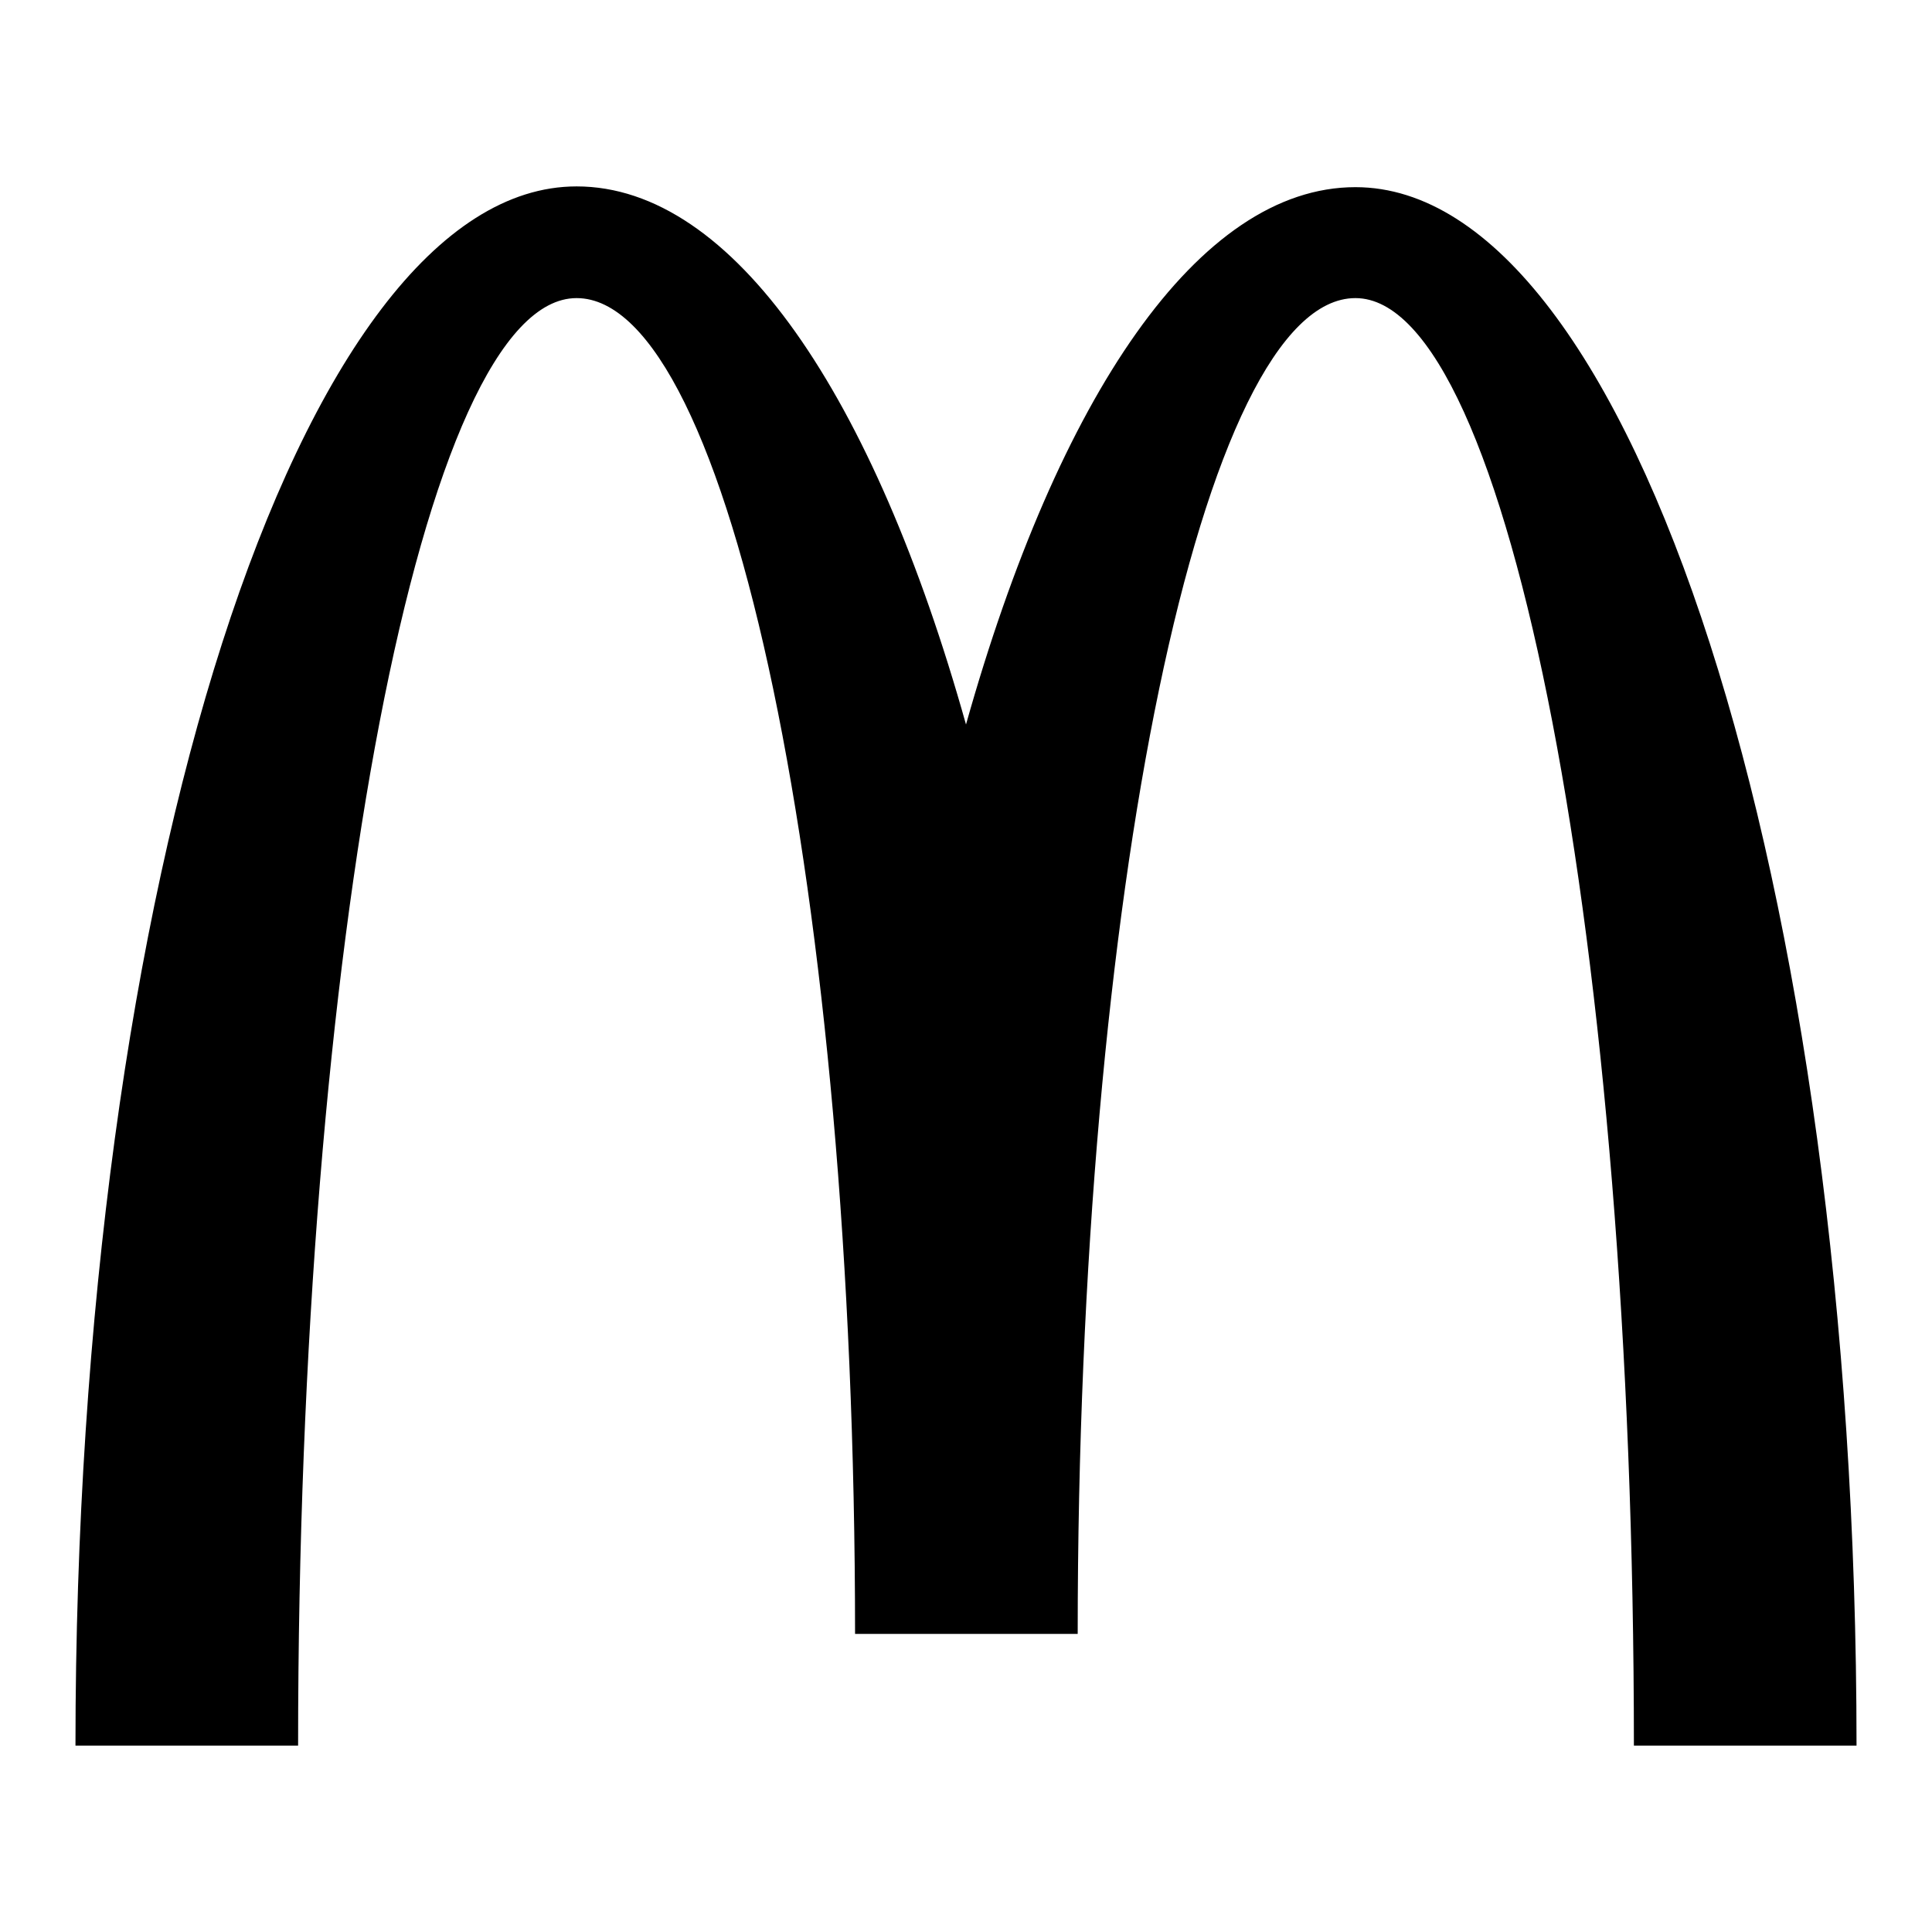
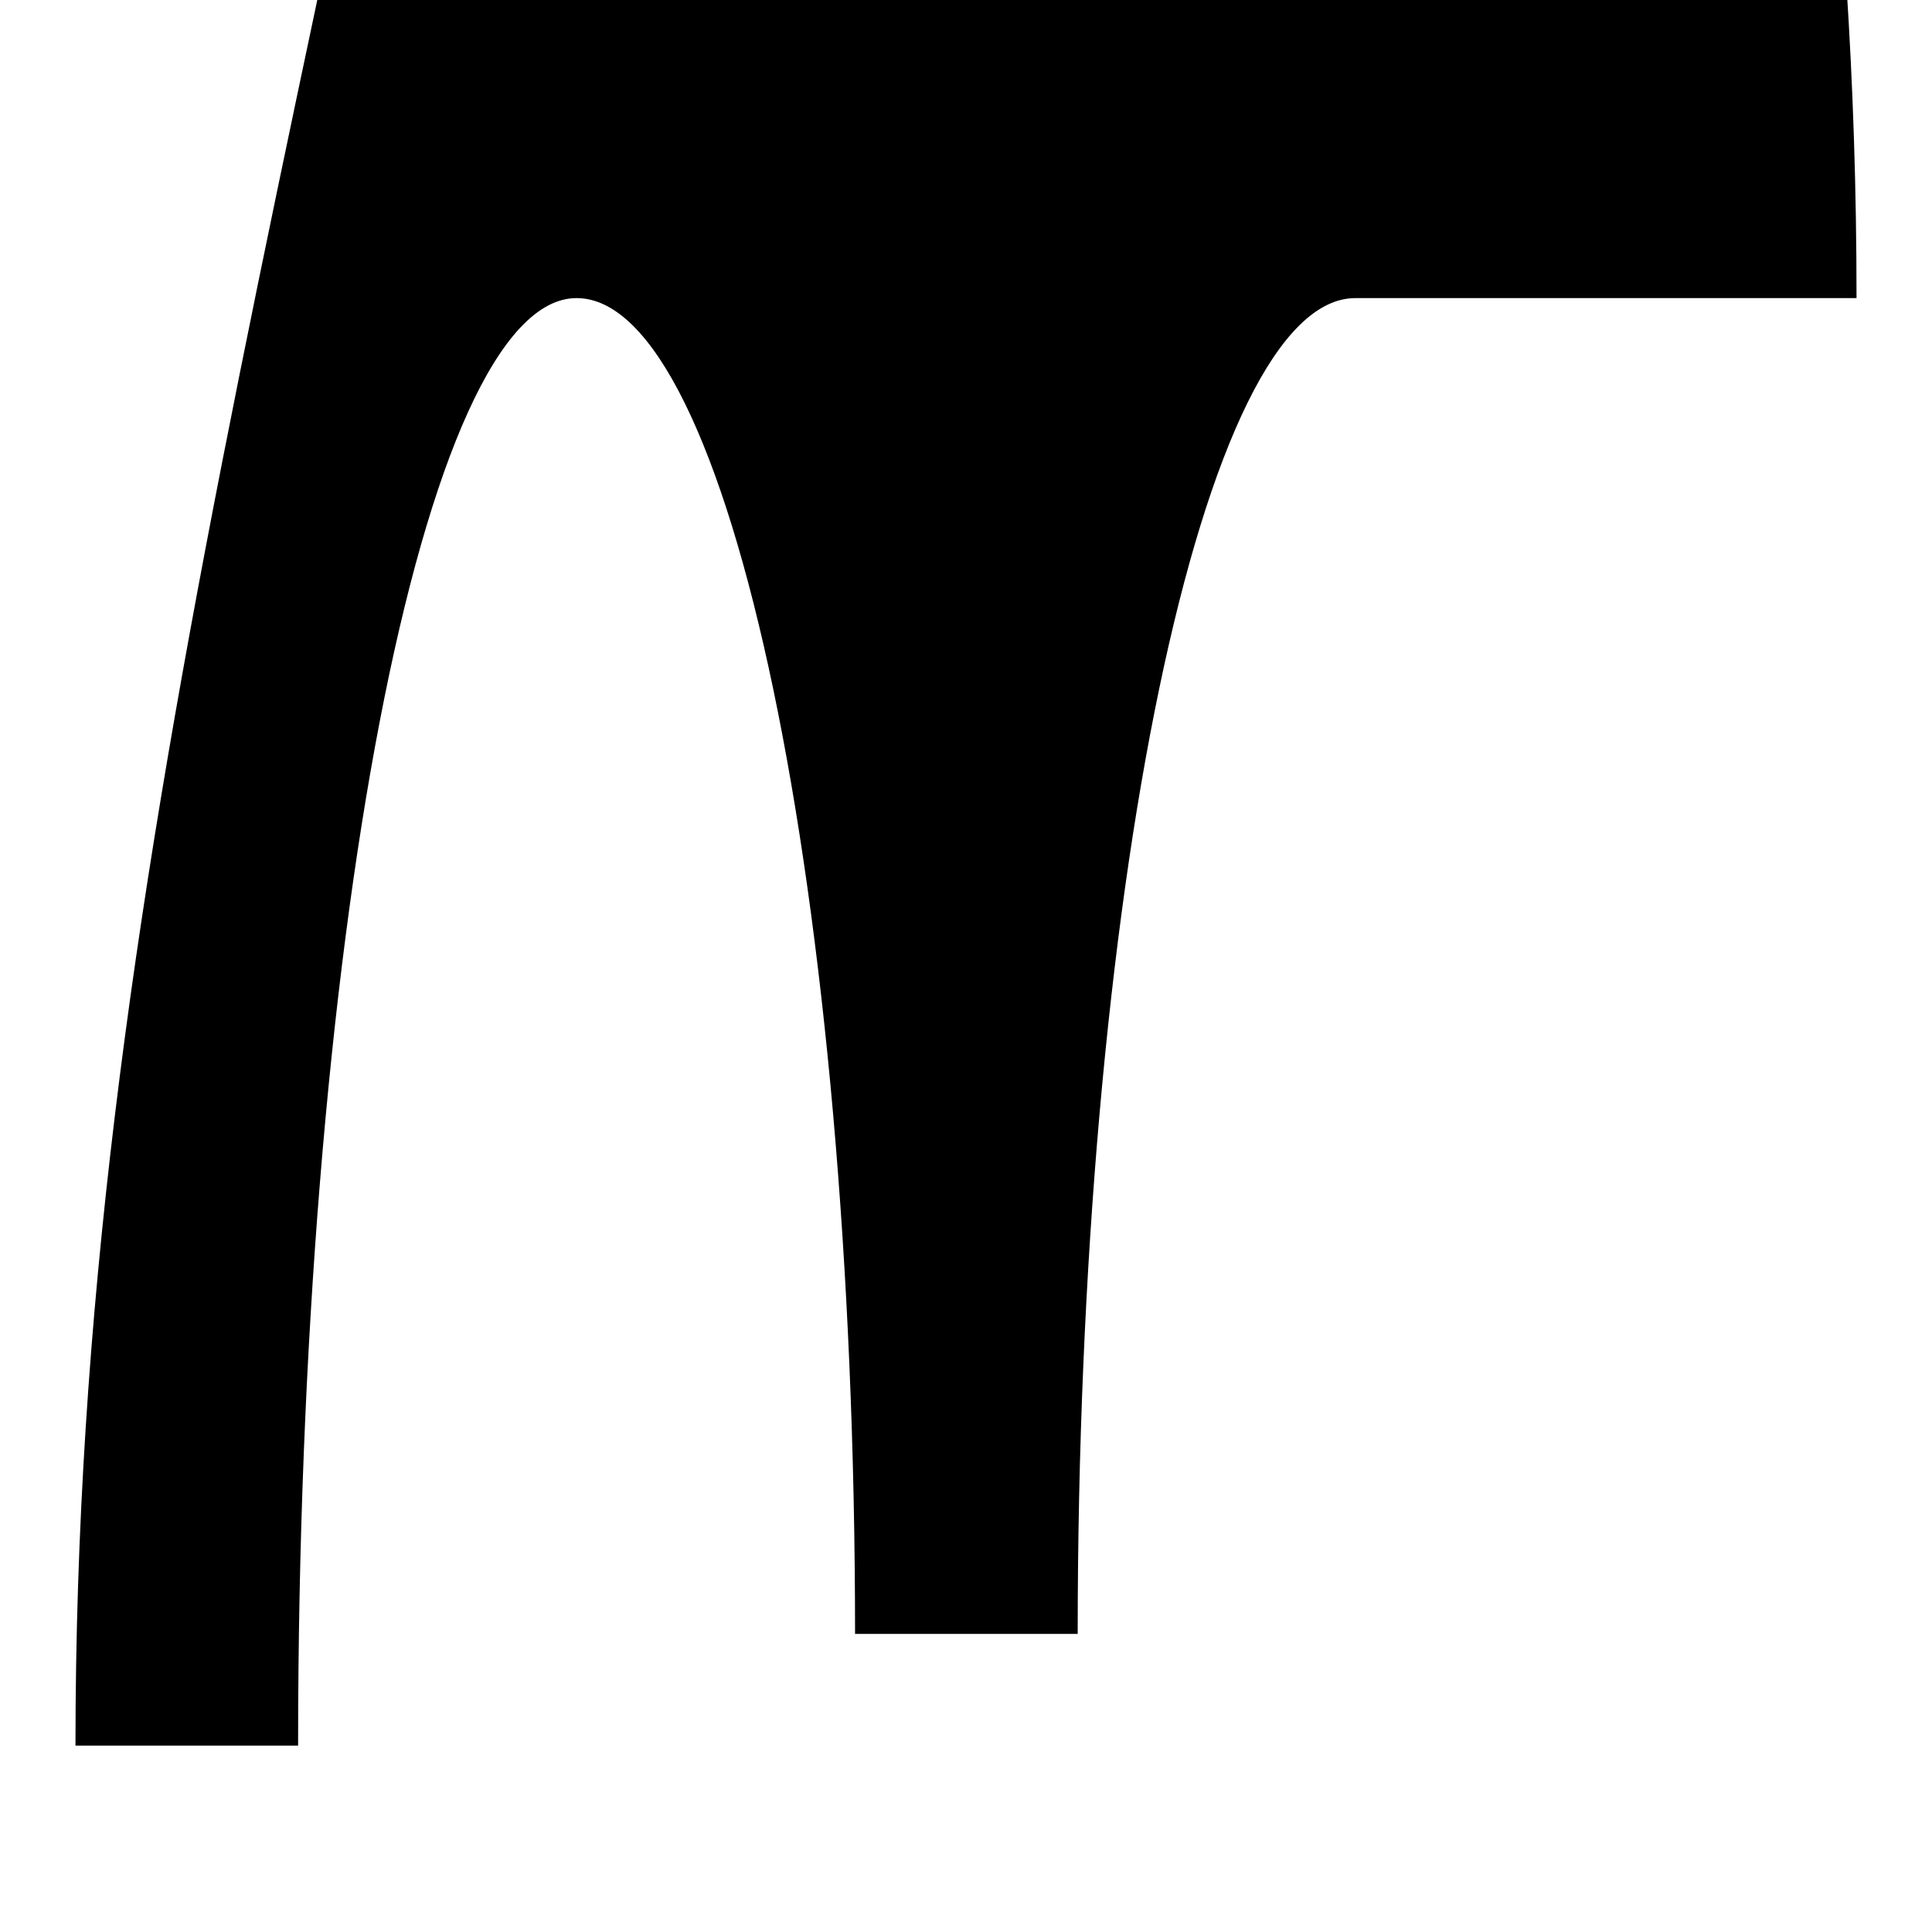
<svg xmlns="http://www.w3.org/2000/svg" version="1.1" x="0px" y="0px" viewBox="0 0 256 256" enable-background="new 0 0 256 256" xml:space="preserve">
  <g>
    <g>
-       <path fill="#000000" d="M179.6,39.5c20.4,0,36.9,85.9,36.9,191.8H246c0-114.1-29.7-206.5-66.4-206.5c-20.8,0-39.4,27.8-51.6,71.2c-12.2-43.5-30.8-71.3-51.6-71.3C39.7,24.7,10,117.2,10,231.3h29.5C39.5,125.4,56,39.5,76.4,39.5c20.3,0,36.9,79.2,36.9,177h29.5C142.8,118.7,159.3,39.5,179.6,39.5L179.6,39.5z" />
+       <path fill="#000000" d="M179.6,39.5H246c0-114.1-29.7-206.5-66.4-206.5c-20.8,0-39.4,27.8-51.6,71.2c-12.2-43.5-30.8-71.3-51.6-71.3C39.7,24.7,10,117.2,10,231.3h29.5C39.5,125.4,56,39.5,76.4,39.5c20.3,0,36.9,79.2,36.9,177h29.5C142.8,118.7,159.3,39.5,179.6,39.5L179.6,39.5z" />
    </g>
  </g>
</svg>